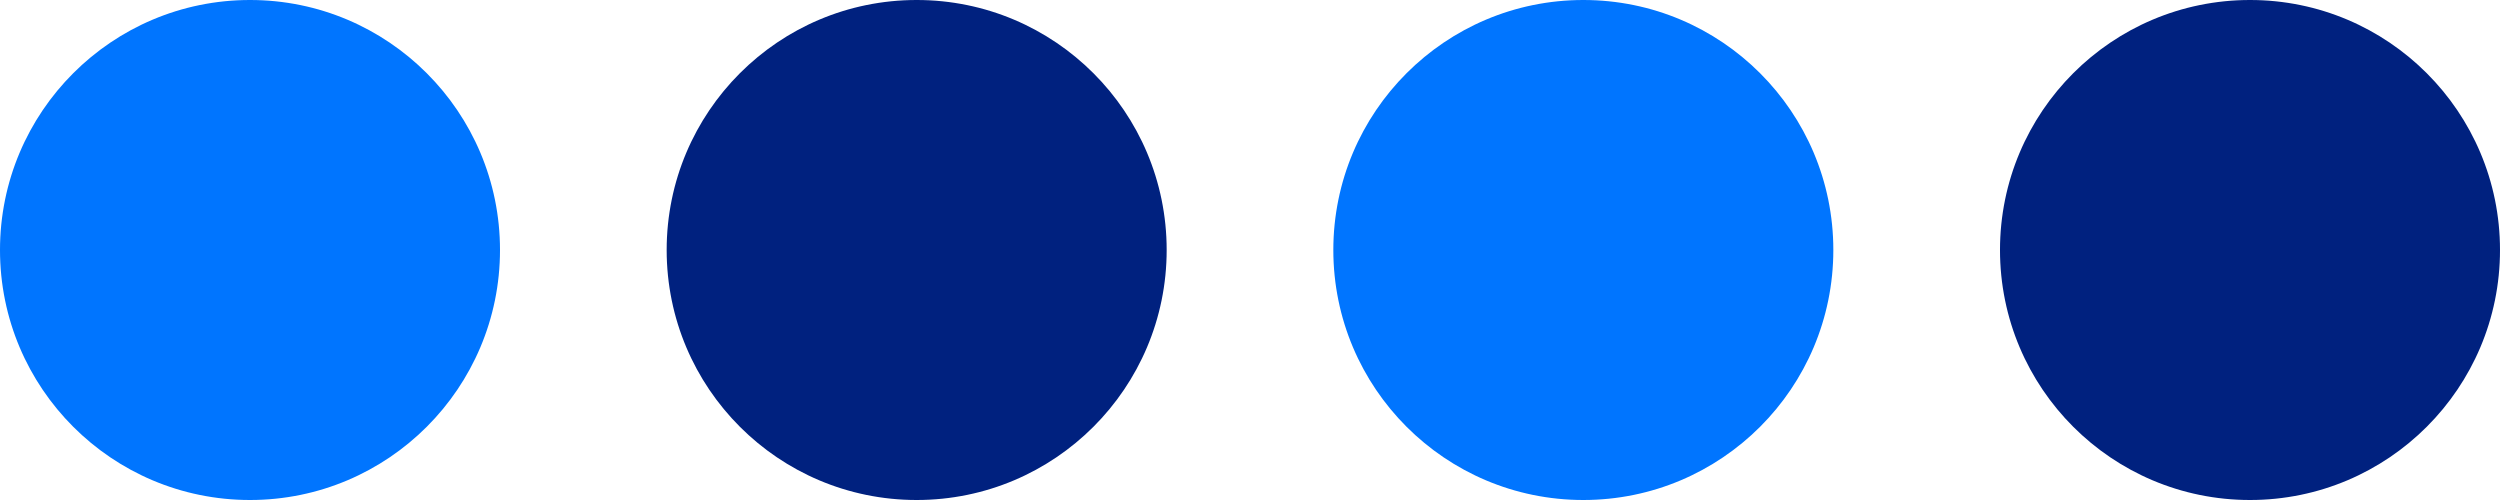
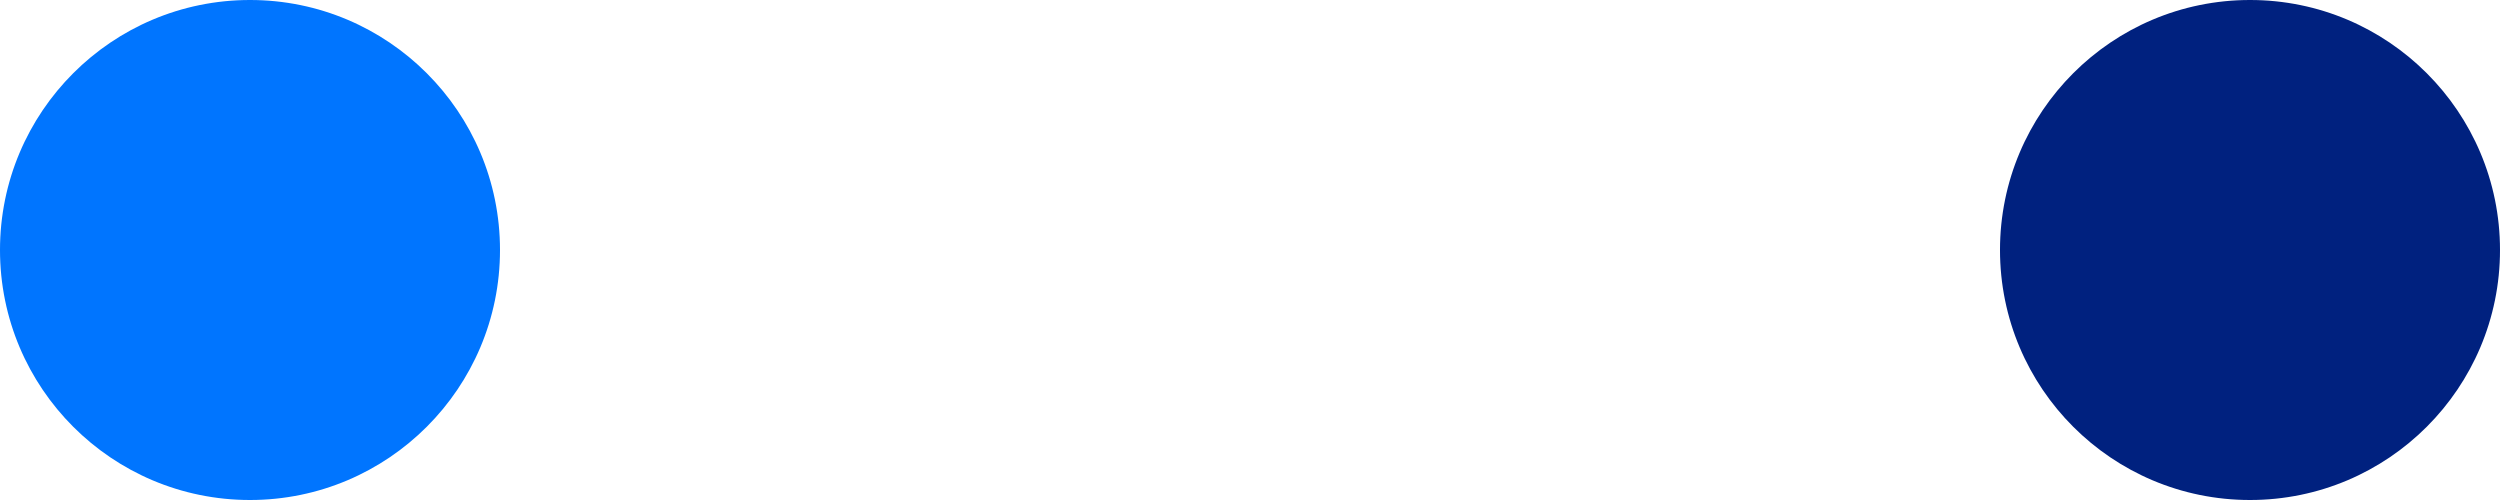
<svg xmlns="http://www.w3.org/2000/svg" width="60" height="12" viewBox="0 0 60 12" fill="none">
  <circle cx="6" cy="6" r="6" fill="#0075FF" />
-   <circle cx="22" cy="6" r="6" fill="#00217F" />
  <circle cx="54" cy="6" r="6" fill="#00217F" />
-   <circle cx="38" cy="6" r="6" fill="#0075FF" />
</svg>